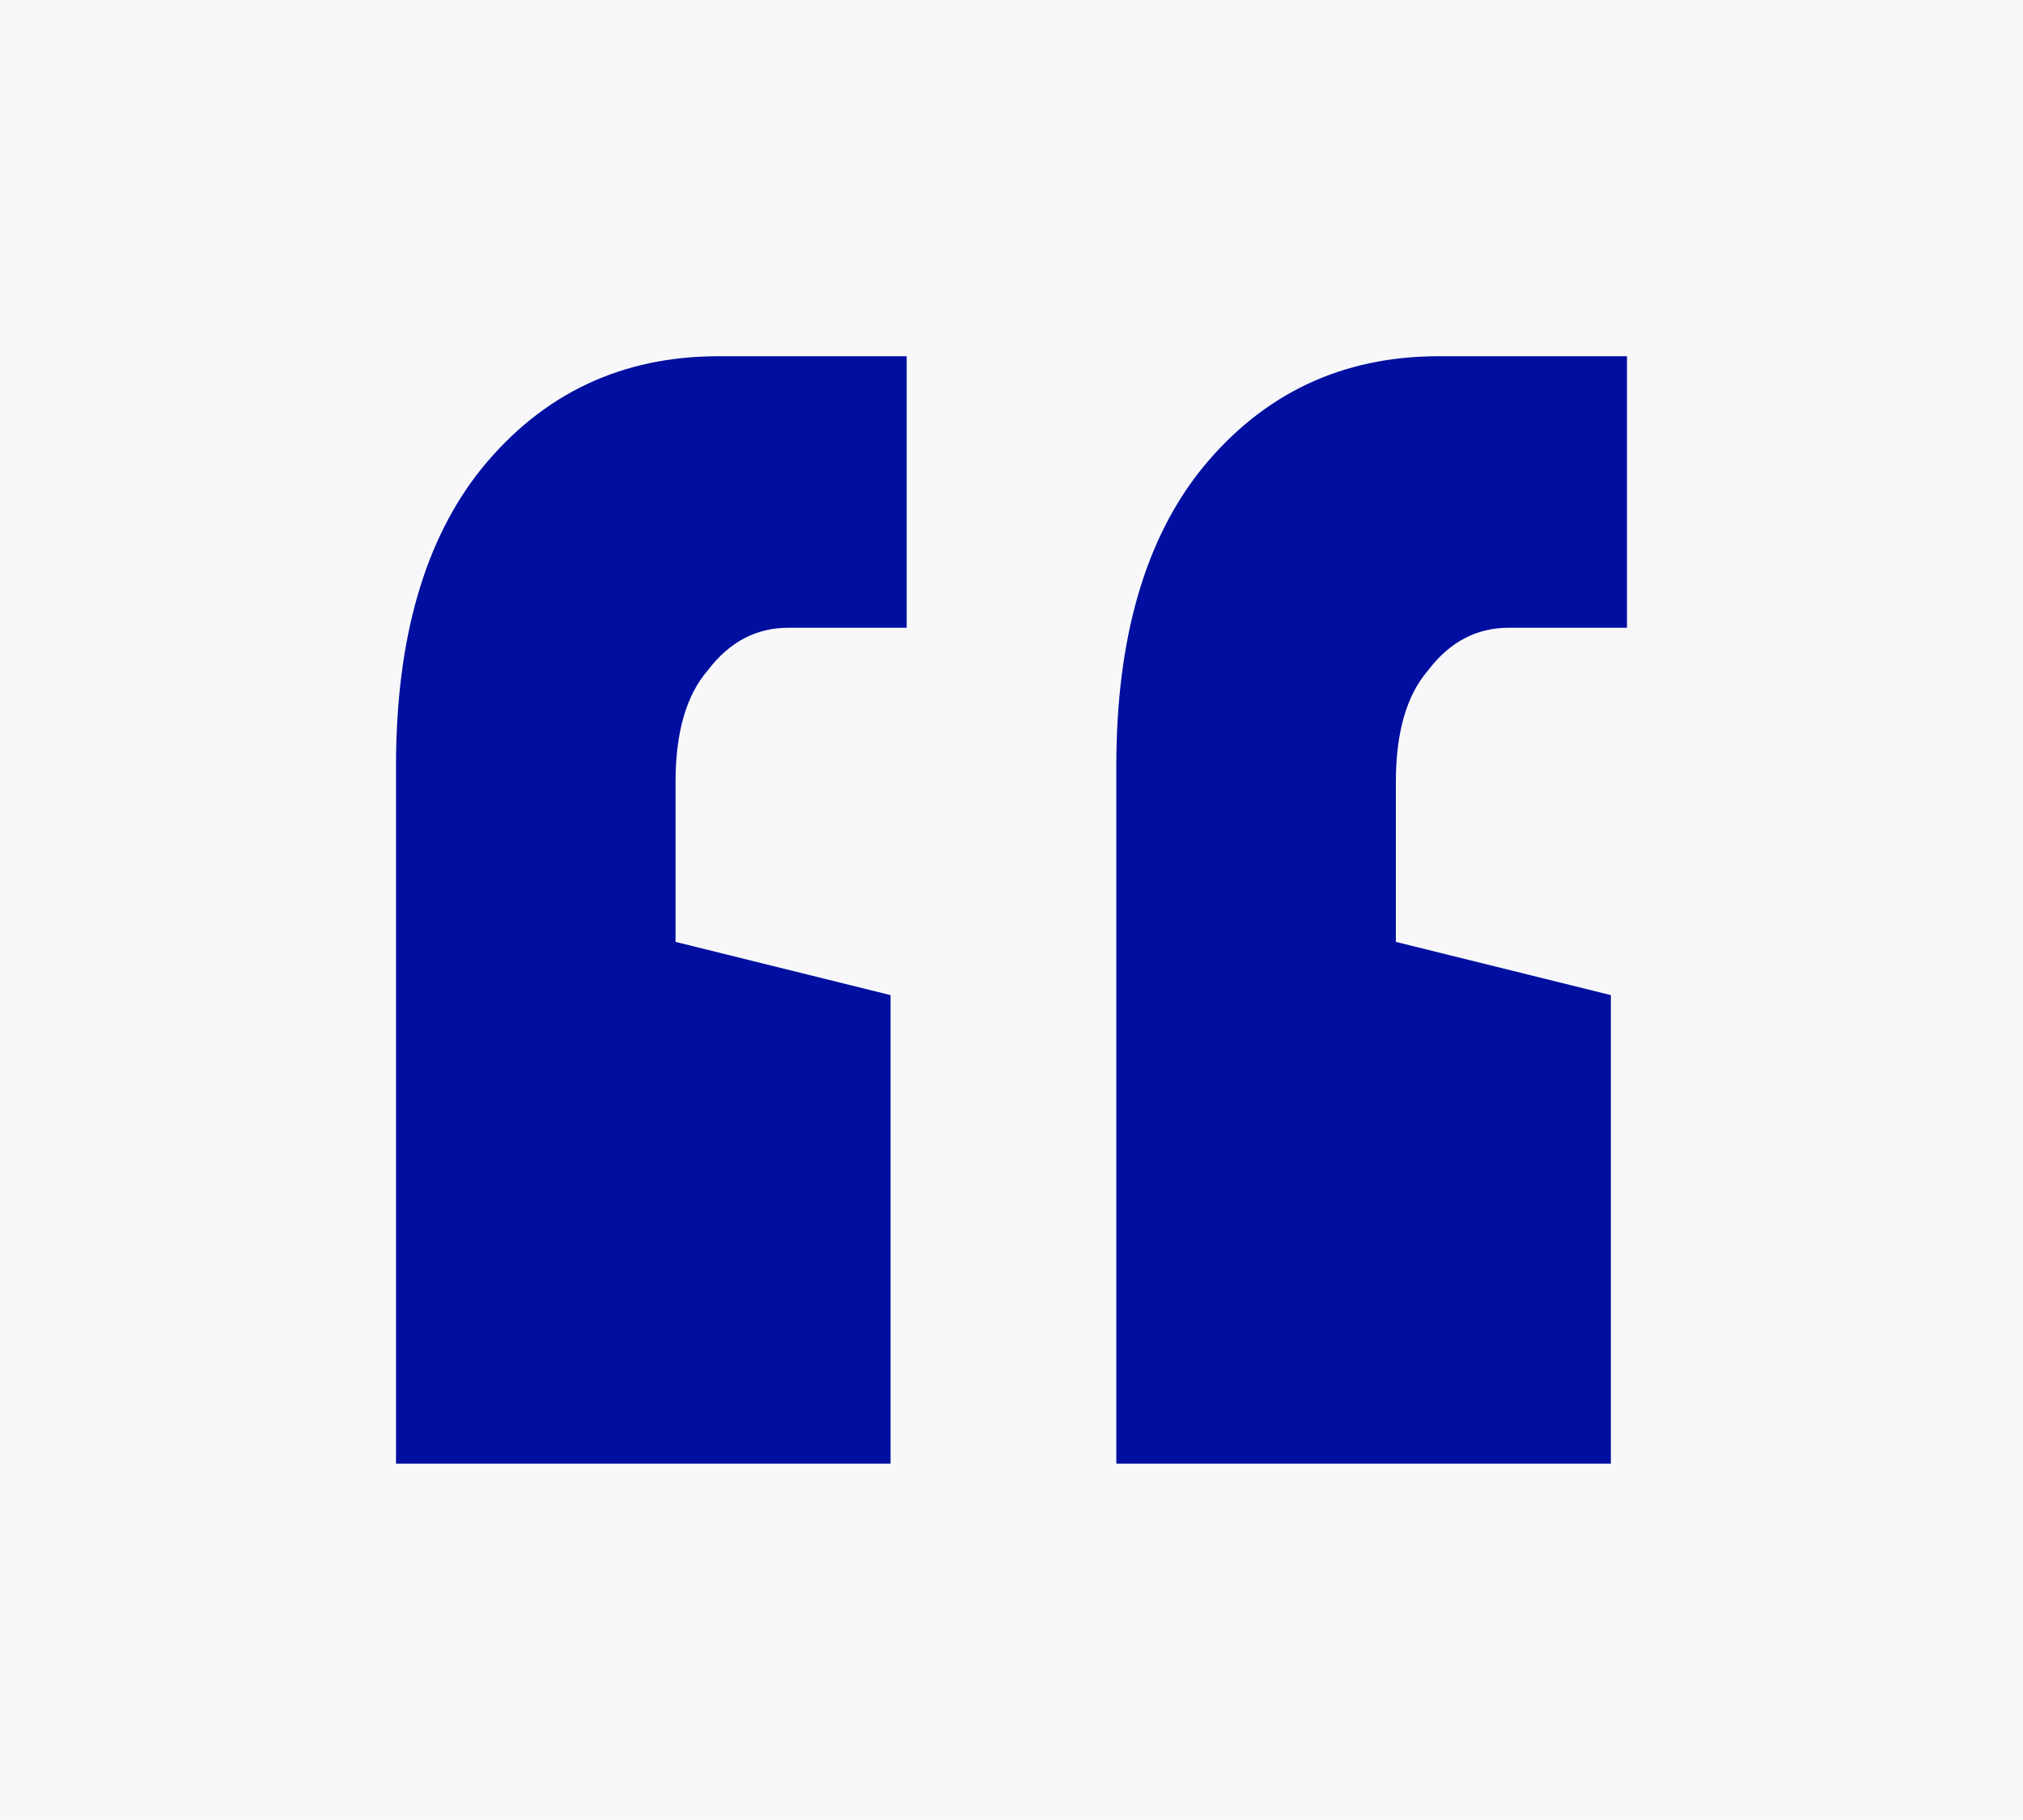
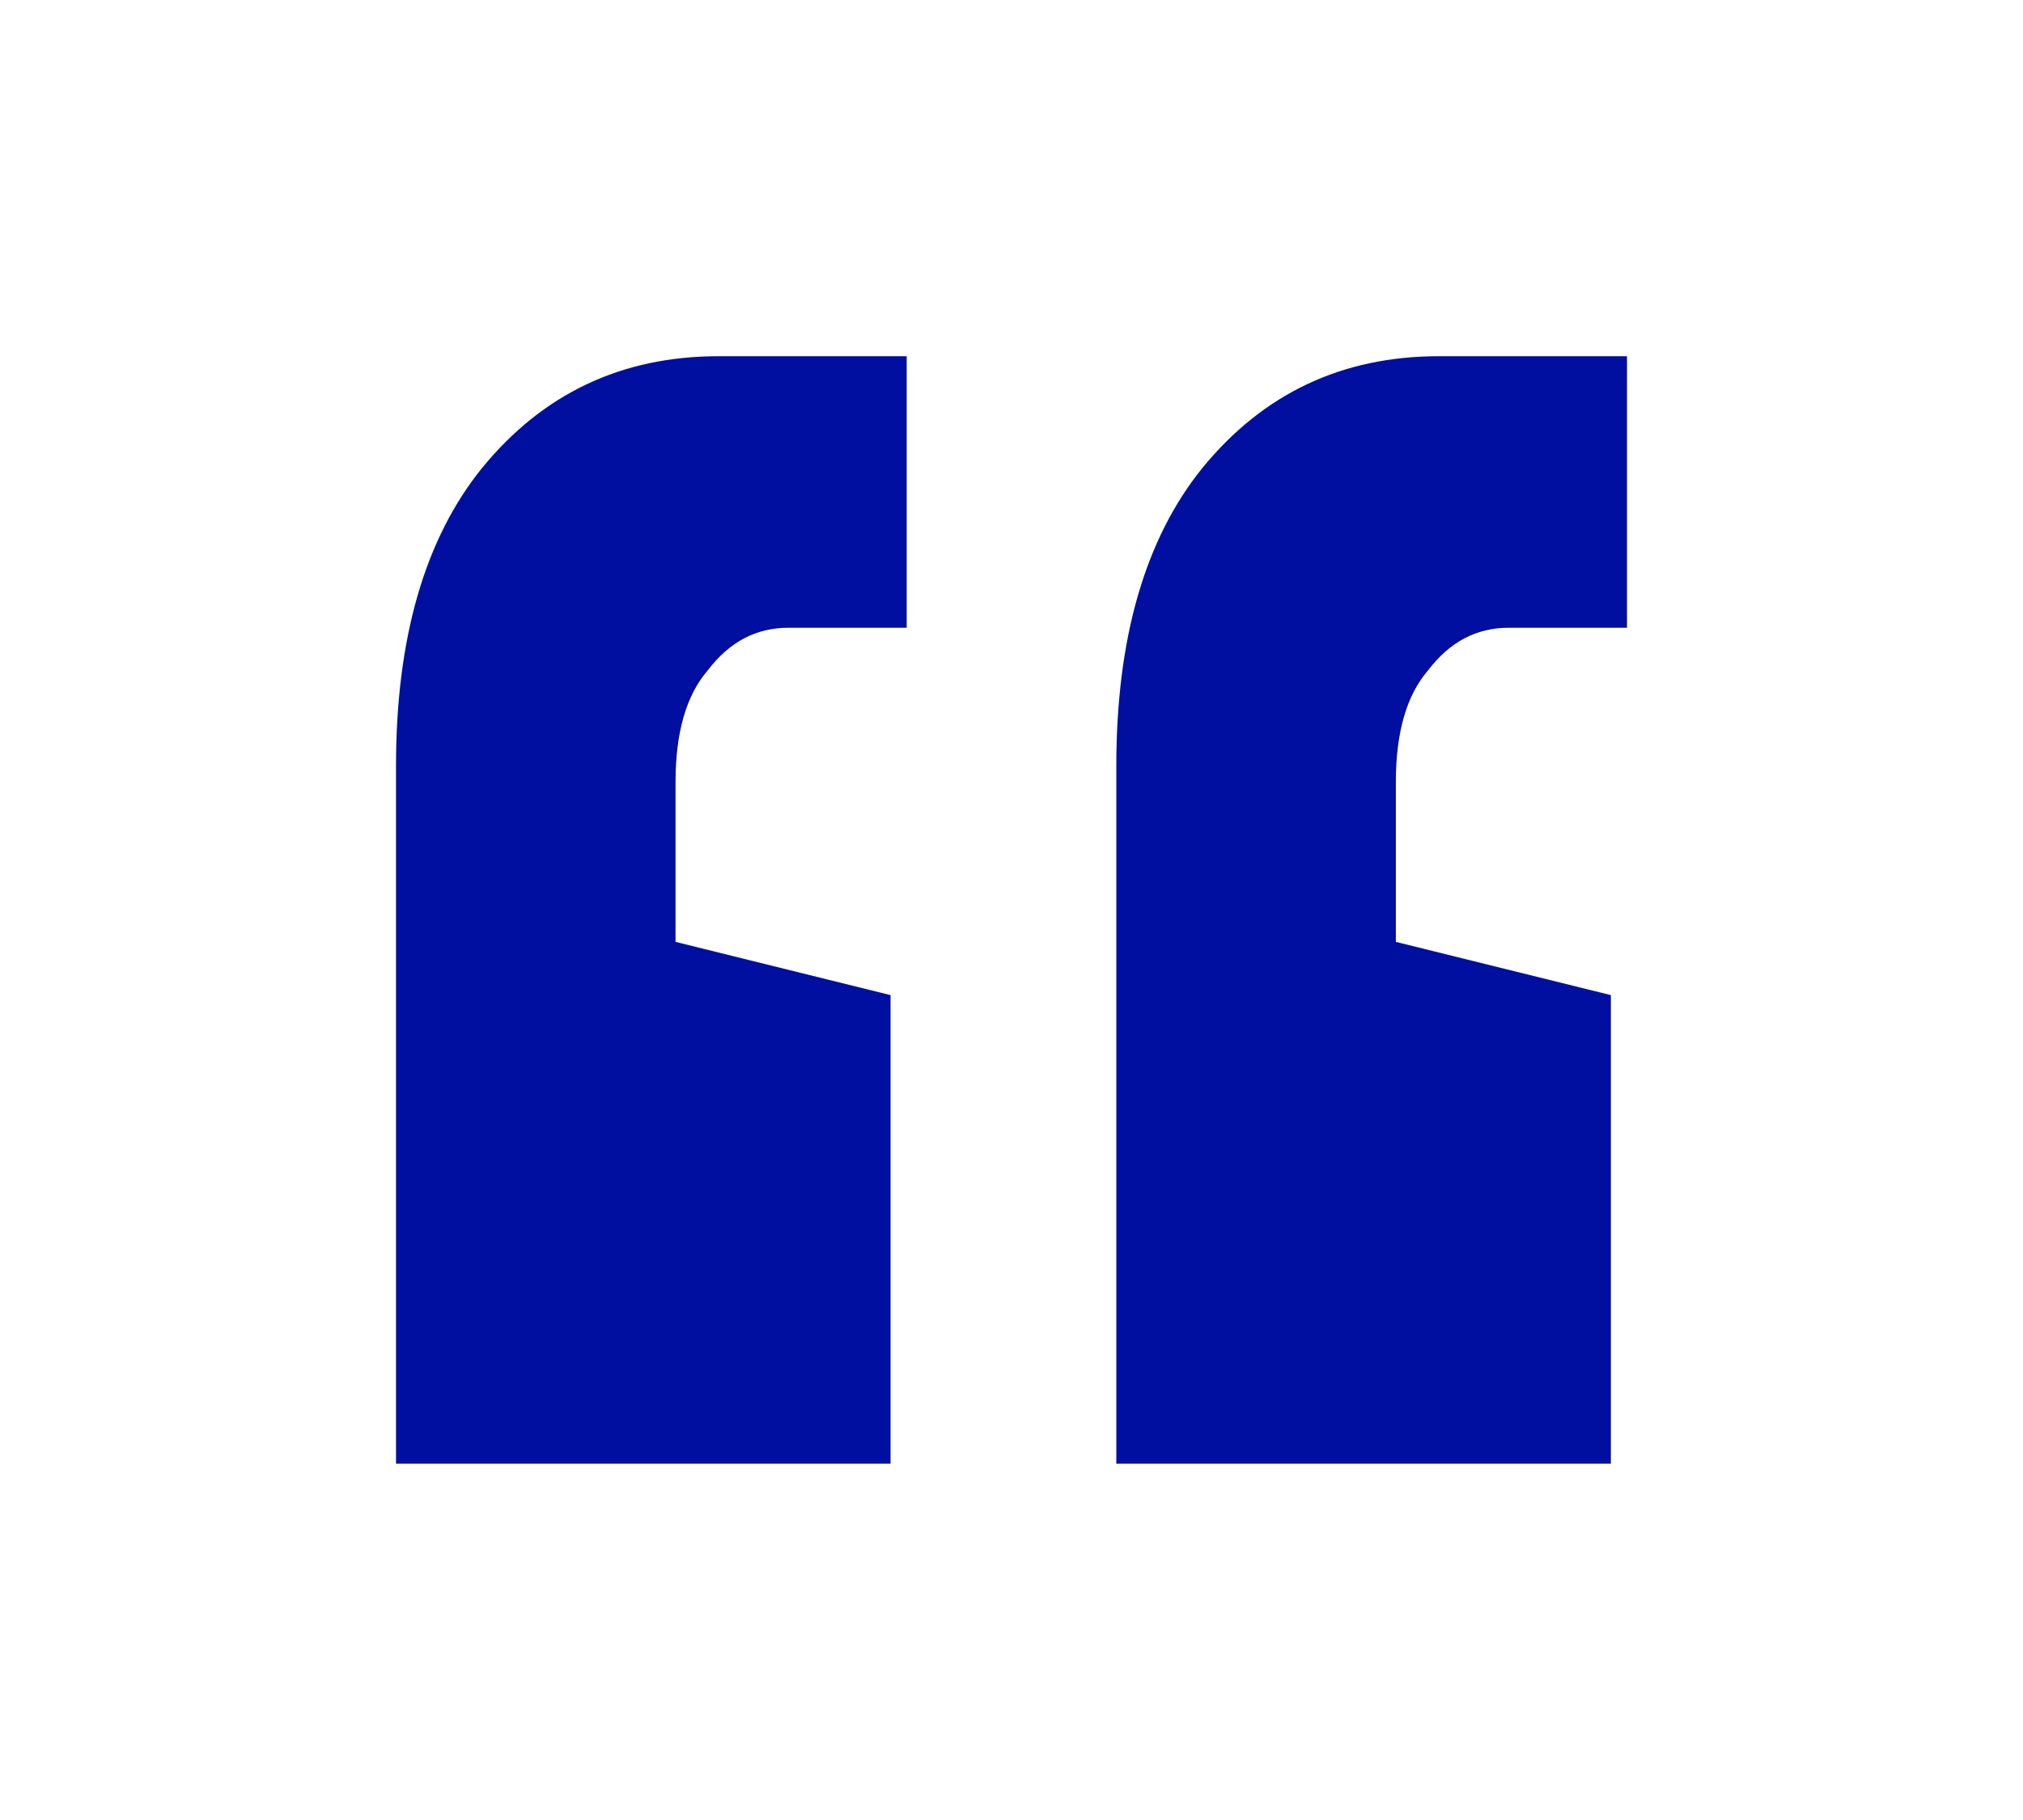
<svg xmlns="http://www.w3.org/2000/svg" width="1931" height="1737" viewBox="0 0 1931 1737" fill="none">
-   <rect width="1931" height="1737" fill="#F8F8FB" />
  <path d="M850.052 949.808V1397H378V731.293C378 609.332 405.365 514.473 460.096 446.717C518.247 375.572 593.502 340 685.86 340H865.445V599.168H752.563C721.777 599.168 696.122 612.72 675.598 639.822C655.074 663.537 644.812 699.109 644.812 746.538V898.99L850.052 949.808ZM1065.55 731.293C1065.55 609.332 1092.92 514.473 1147.65 446.717C1205.8 375.572 1281.06 340 1373.41 340H1553V599.168H1440.12C1409.33 599.168 1383.68 612.72 1363.15 639.822C1342.63 663.537 1332.37 699.109 1332.37 746.538V898.99L1537.61 949.808V1397H1065.55V731.293Z" fill="#000F9F" />
</svg>